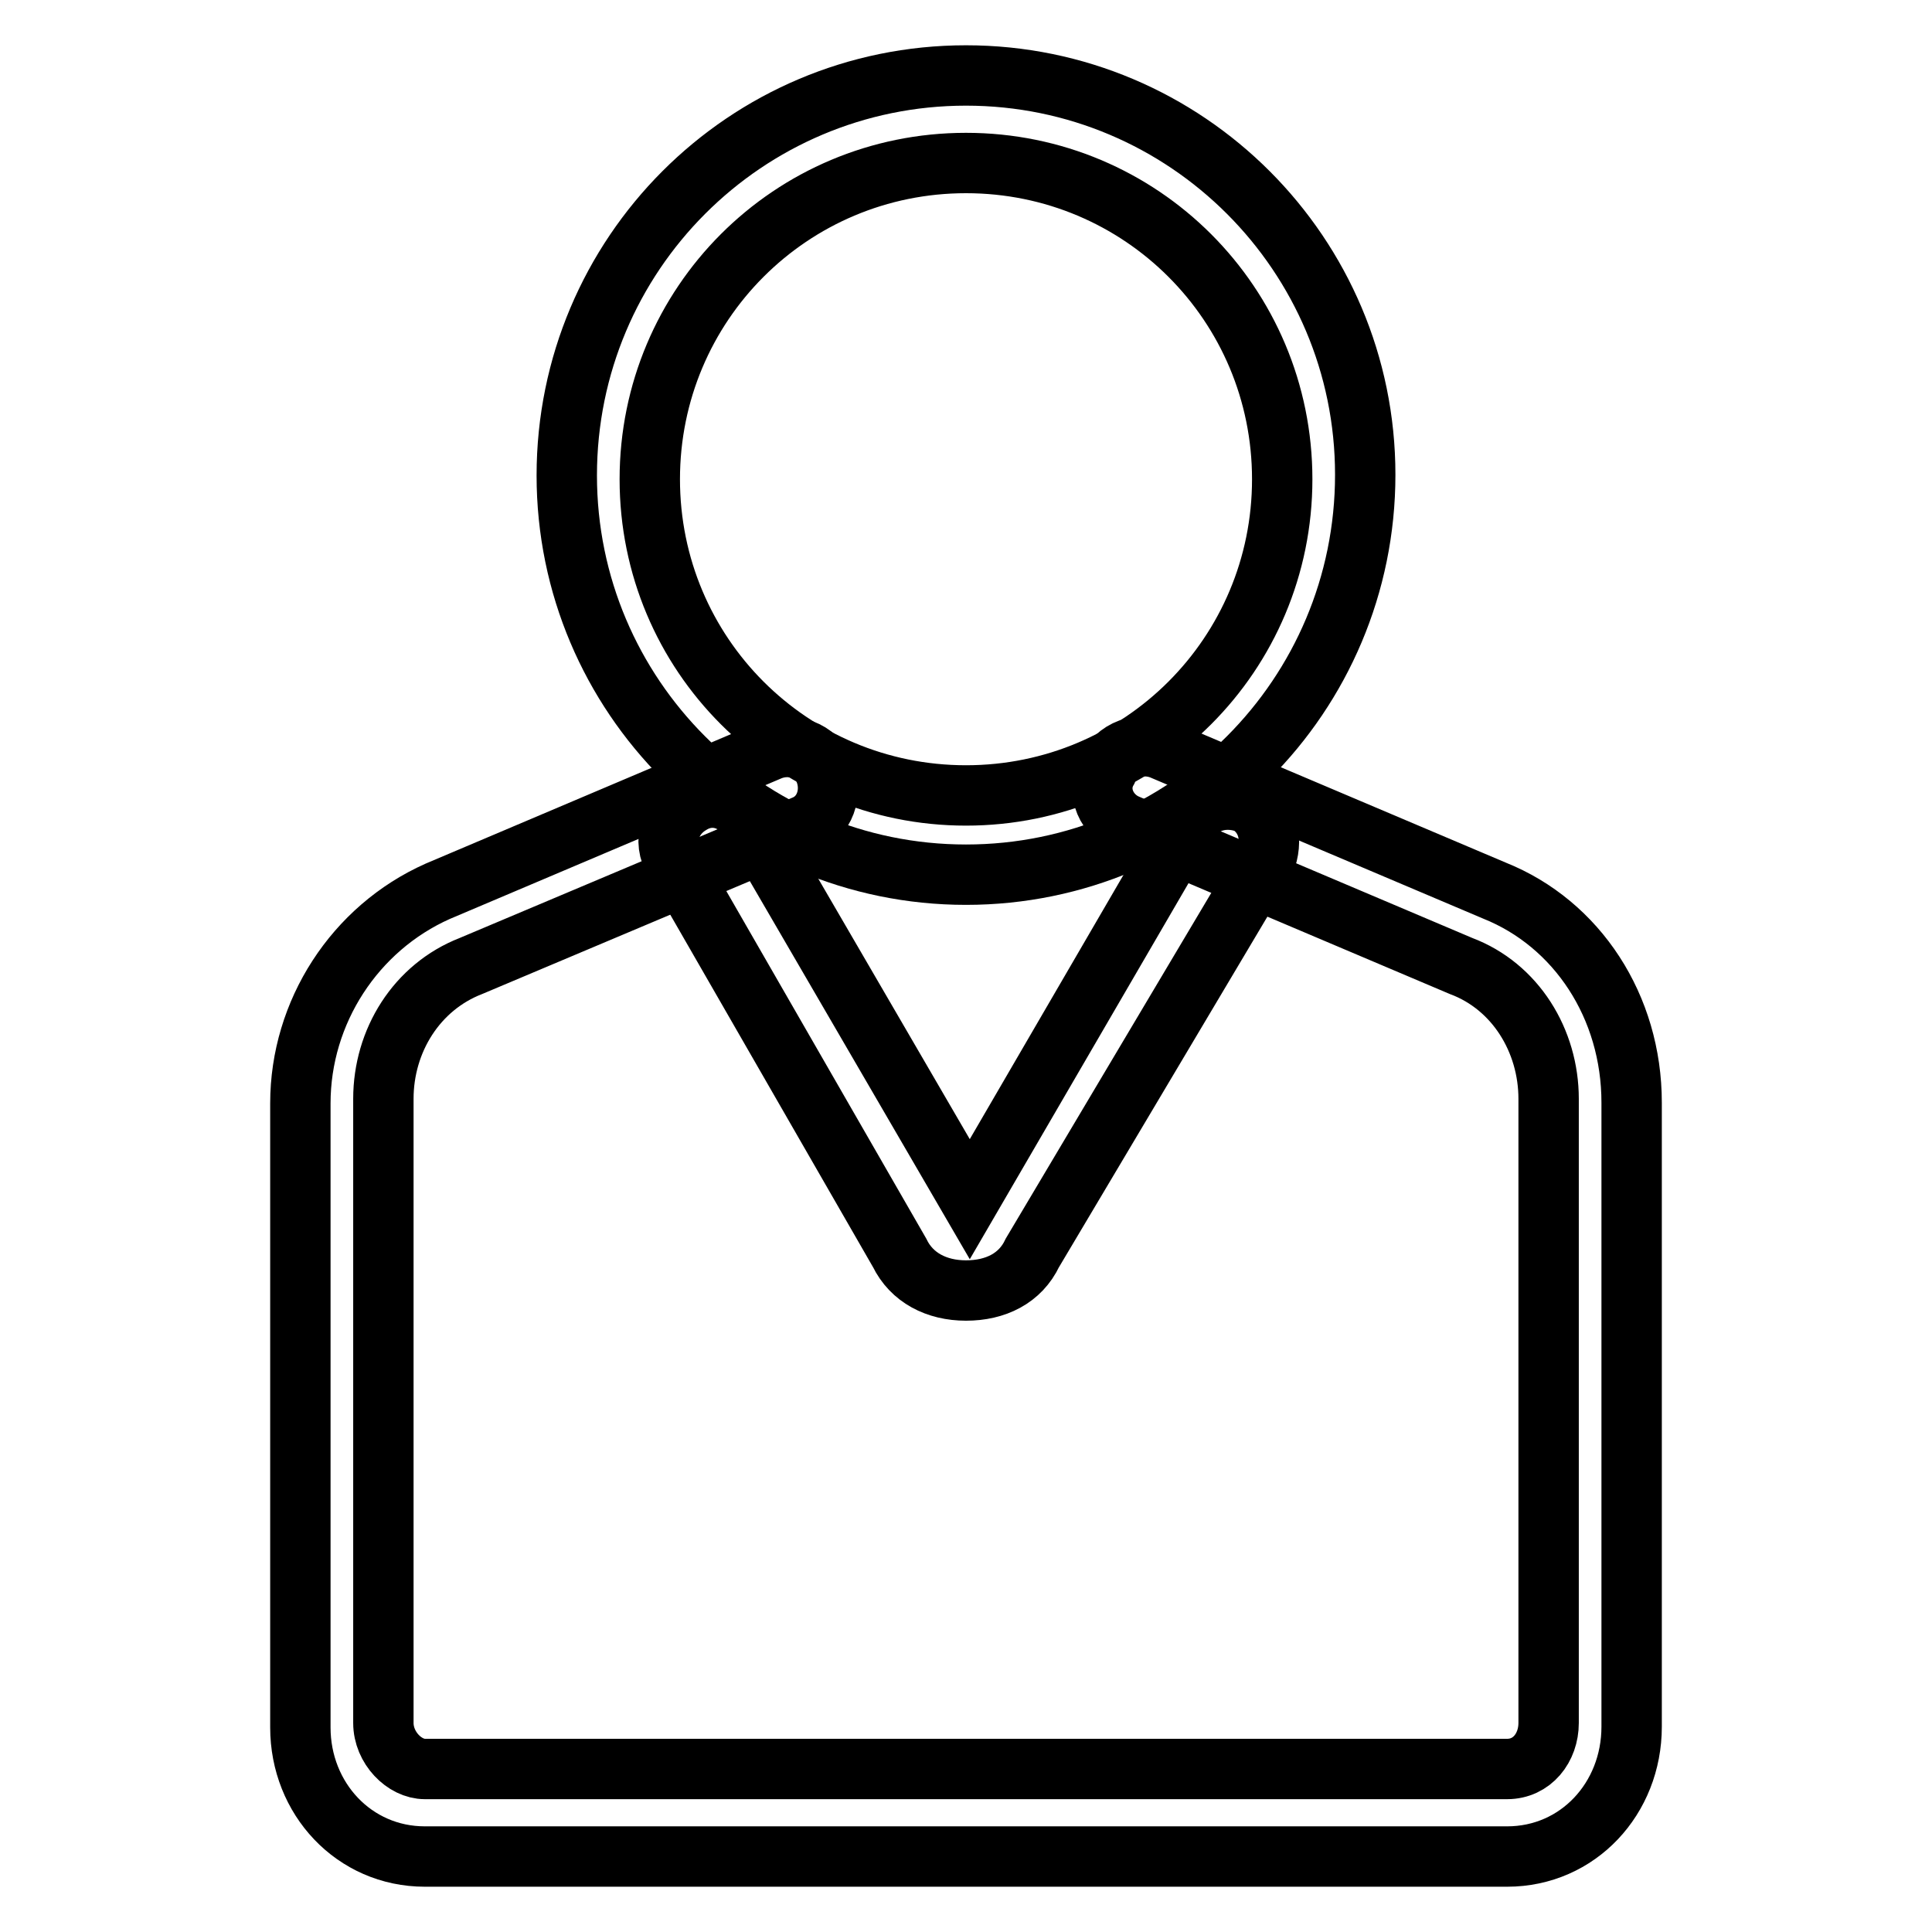
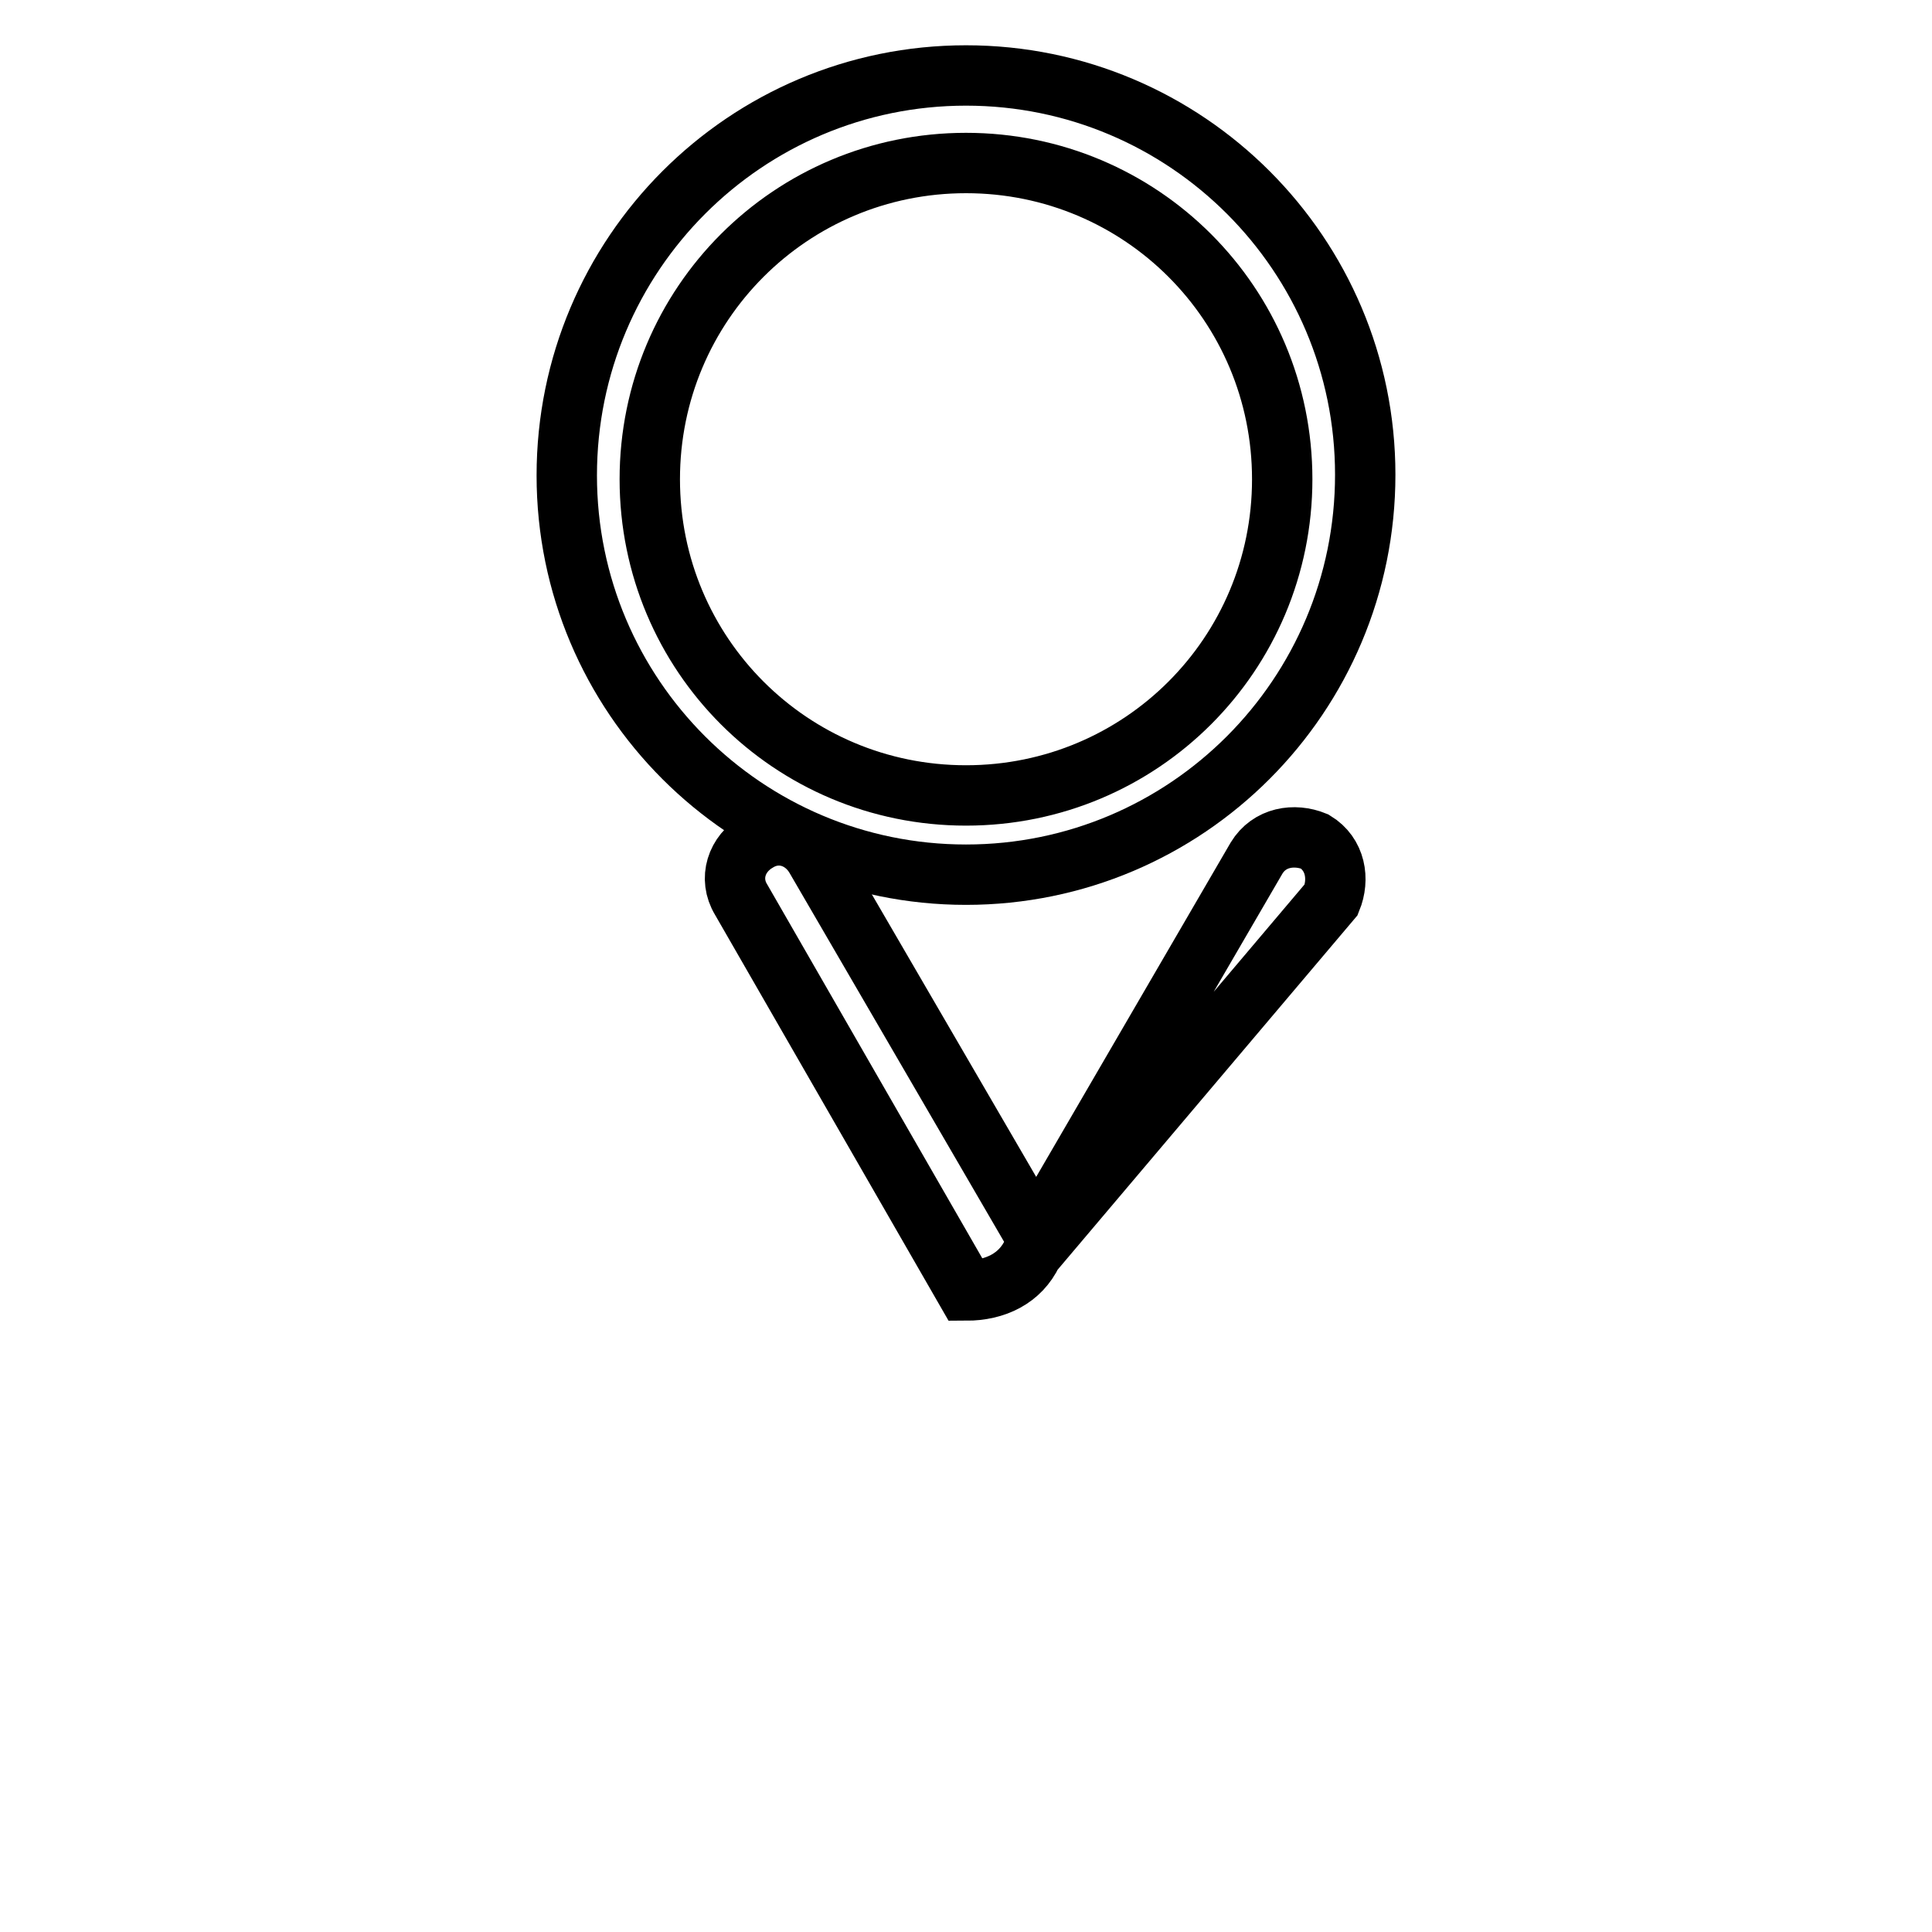
<svg xmlns="http://www.w3.org/2000/svg" version="1.1" x="0px" y="0px" viewBox="0 0 256 256" enable-background="new 0 0 256 256" xml:space="preserve">
  <g>
    <path stroke-width="8" fill-opacity="0" stroke="#000000" d="M128,115.9c-29.2,0-52.9-23.7-52.9-52.9C75.1,33.7,98.8,10,128,10c29.2,0,52.9,23.7,52.9,52.9 C180.9,92.2,157.2,115.9,128,115.9z M128,21.6c-23.2,0-41.9,18.7-41.9,41.9c0,23.2,18.7,41.9,41.9,41.9c23.2,0,41.9-18.7,41.9-41.9 C169.9,40.3,151.2,21.6,128,21.6z" />
-     <path stroke-width="8" fill-opacity="0" stroke="#000000" d="M199.7,246H56.3c-9.4,0-16.5-7.7-16.5-17.1v-82.7c0-12.1,7.2-23.2,18.2-28.1l44.1-18.7 c2.8-1.1,6.1,0,7.2,2.8c1.1,2.8,0,6.1-2.8,7.2L62.4,128c-7.2,2.8-11.6,9.9-11.6,17.6v82.7c0,3.3,2.8,6.1,5.5,6.1h143.4 c3.3,0,5.5-2.8,5.5-6.1v-82.7c0-7.7-4.4-14.9-11.6-17.6l-44.1-18.7c-2.8-1.1-4.4-4.4-2.8-7.2c1.1-2.8,4.4-3.9,7.2-2.8l44.1,18.7 c11,4.4,18.2,15.4,18.2,28.1v82.7C216.2,238.3,209.1,246,199.7,246L199.7,246z" />
-     <path stroke-width="8" fill-opacity="0" stroke="#000000" d="M128,171c-3.9,0-7.2-1.7-8.8-5l-29.8-51.8c-1.7-2.8-0.6-6.1,2.2-7.7c2.8-1.7,6.1-0.6,7.7,2.2l29.2,50.2 l29.2-50.2c1.7-2.8,5-3.3,7.7-2.2c2.8,1.7,3.3,5,2.2,7.7L136.8,166C135.2,169.4,131.9,171,128,171z" />
+     <path stroke-width="8" fill-opacity="0" stroke="#000000" d="M128,171l-29.8-51.8c-1.7-2.8-0.6-6.1,2.2-7.7c2.8-1.7,6.1-0.6,7.7,2.2l29.2,50.2 l29.2-50.2c1.7-2.8,5-3.3,7.7-2.2c2.8,1.7,3.3,5,2.2,7.7L136.8,166C135.2,169.4,131.9,171,128,171z" />
  </g>
</svg>